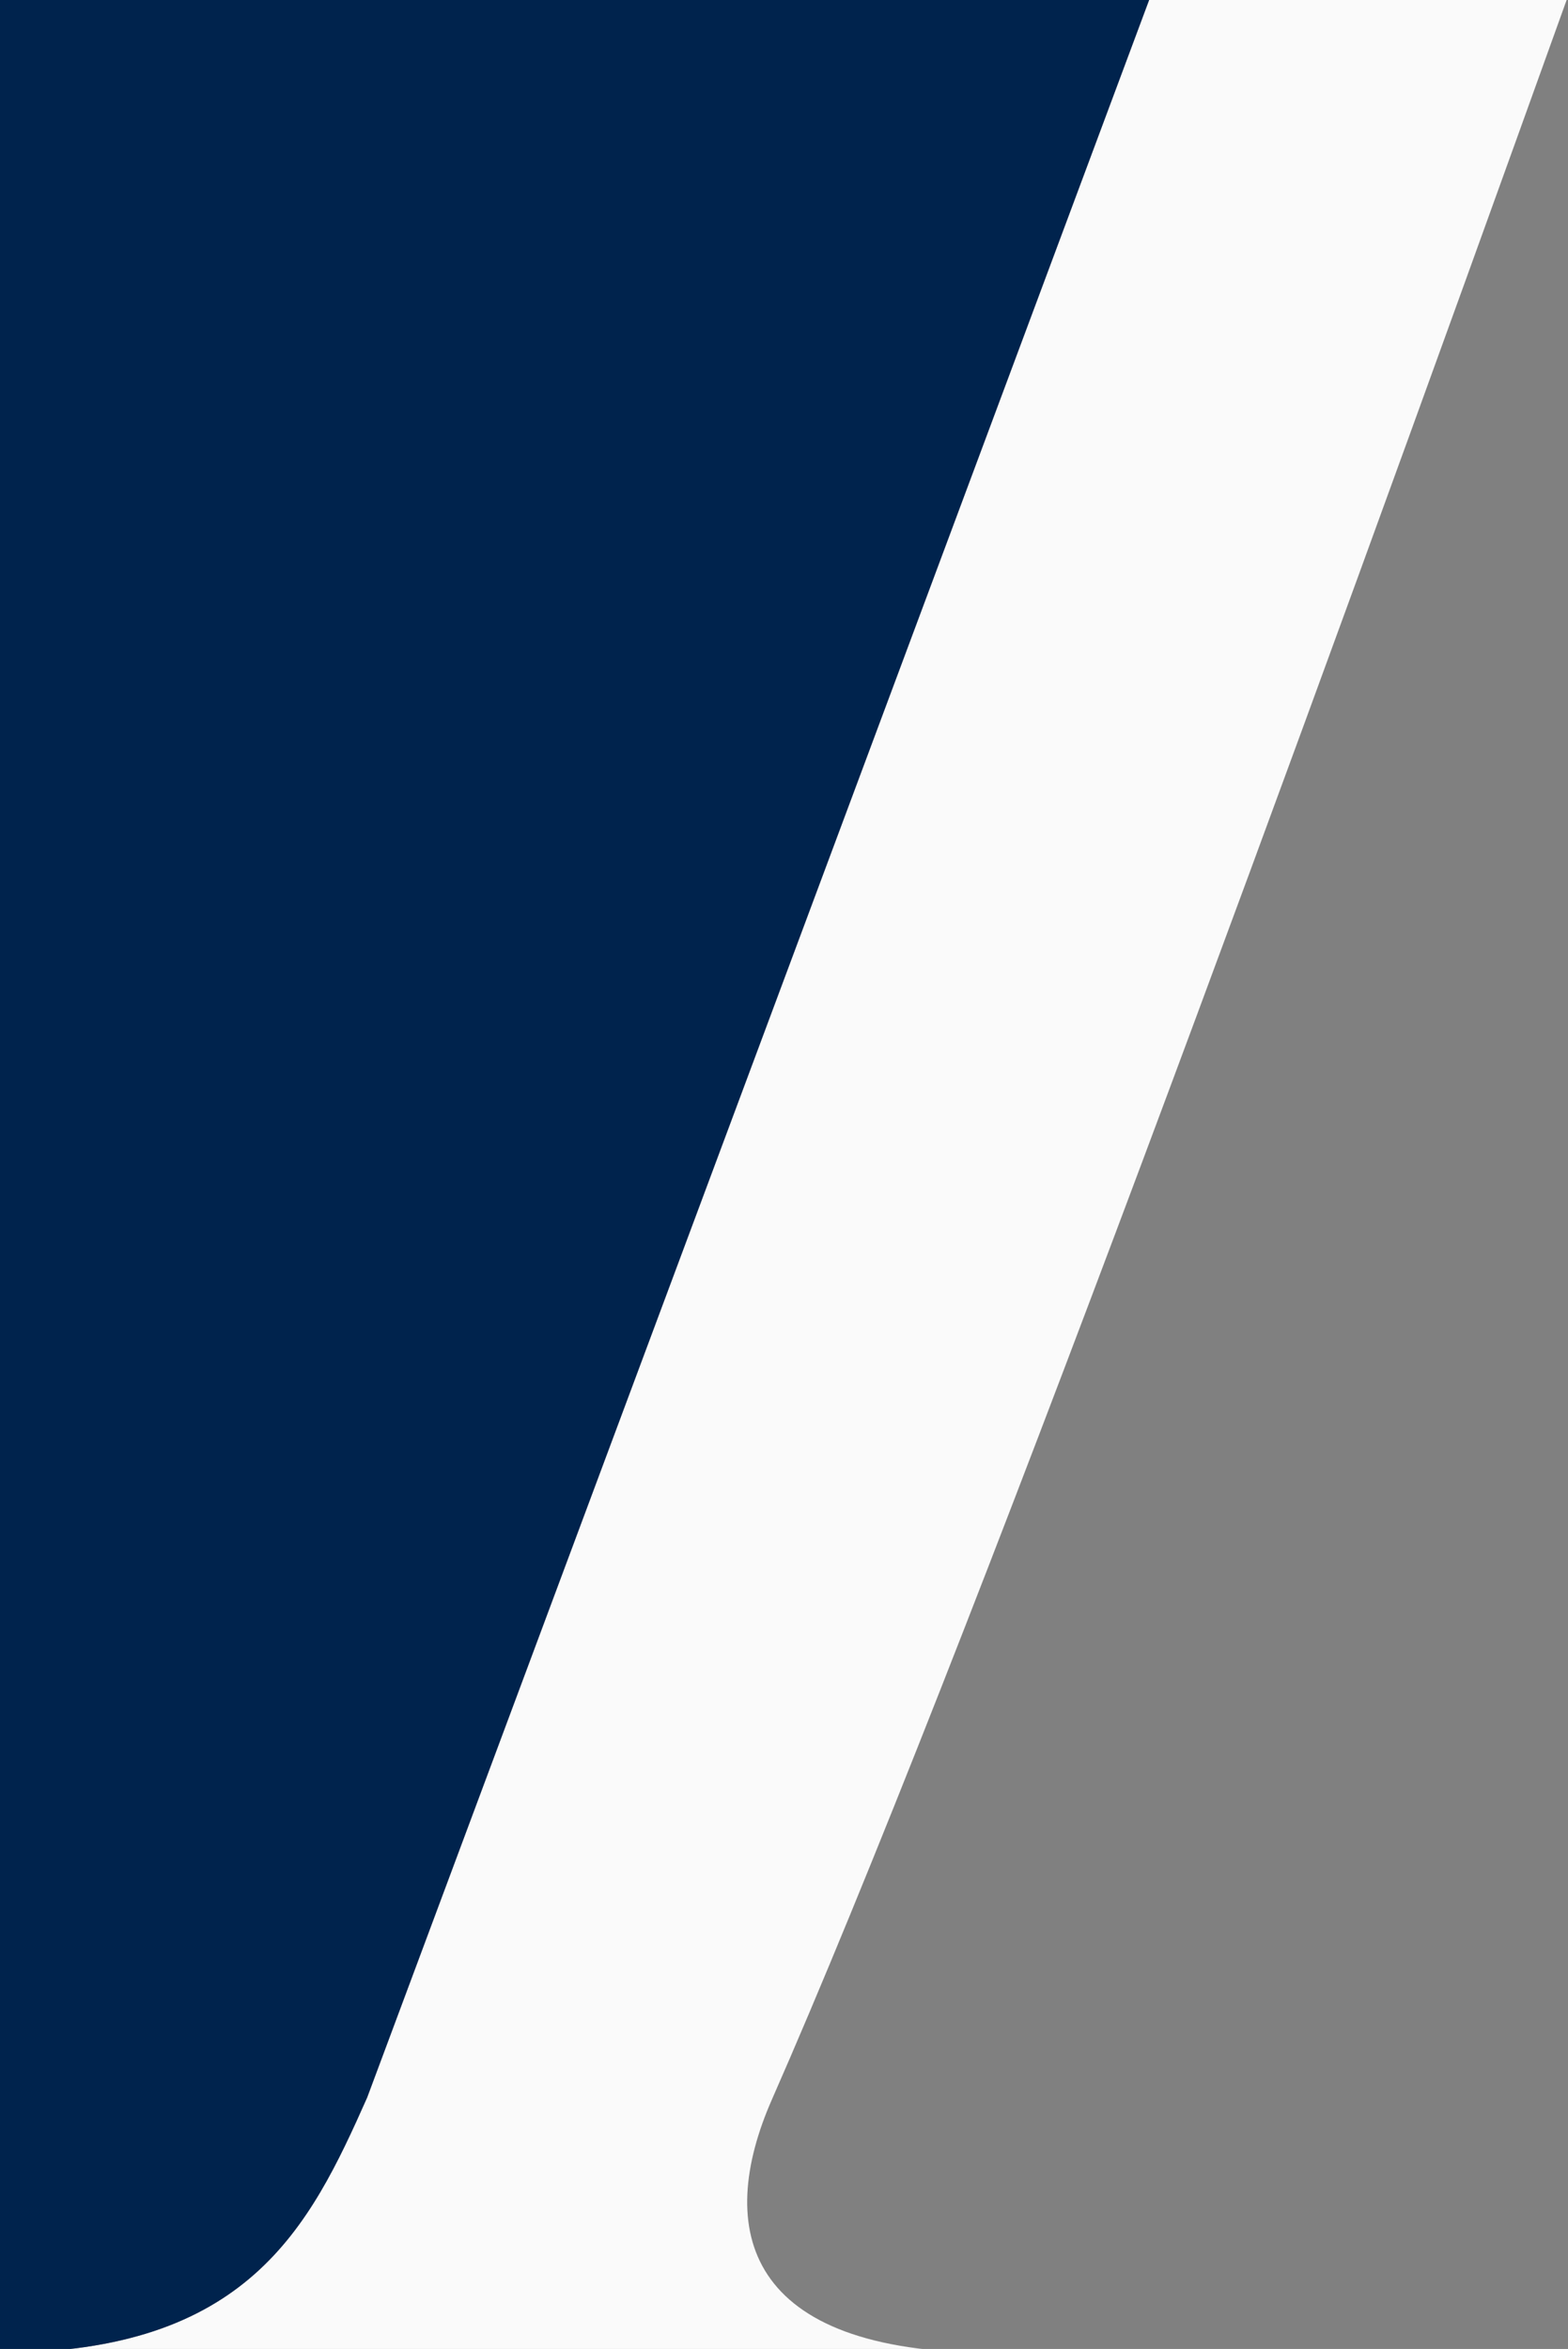
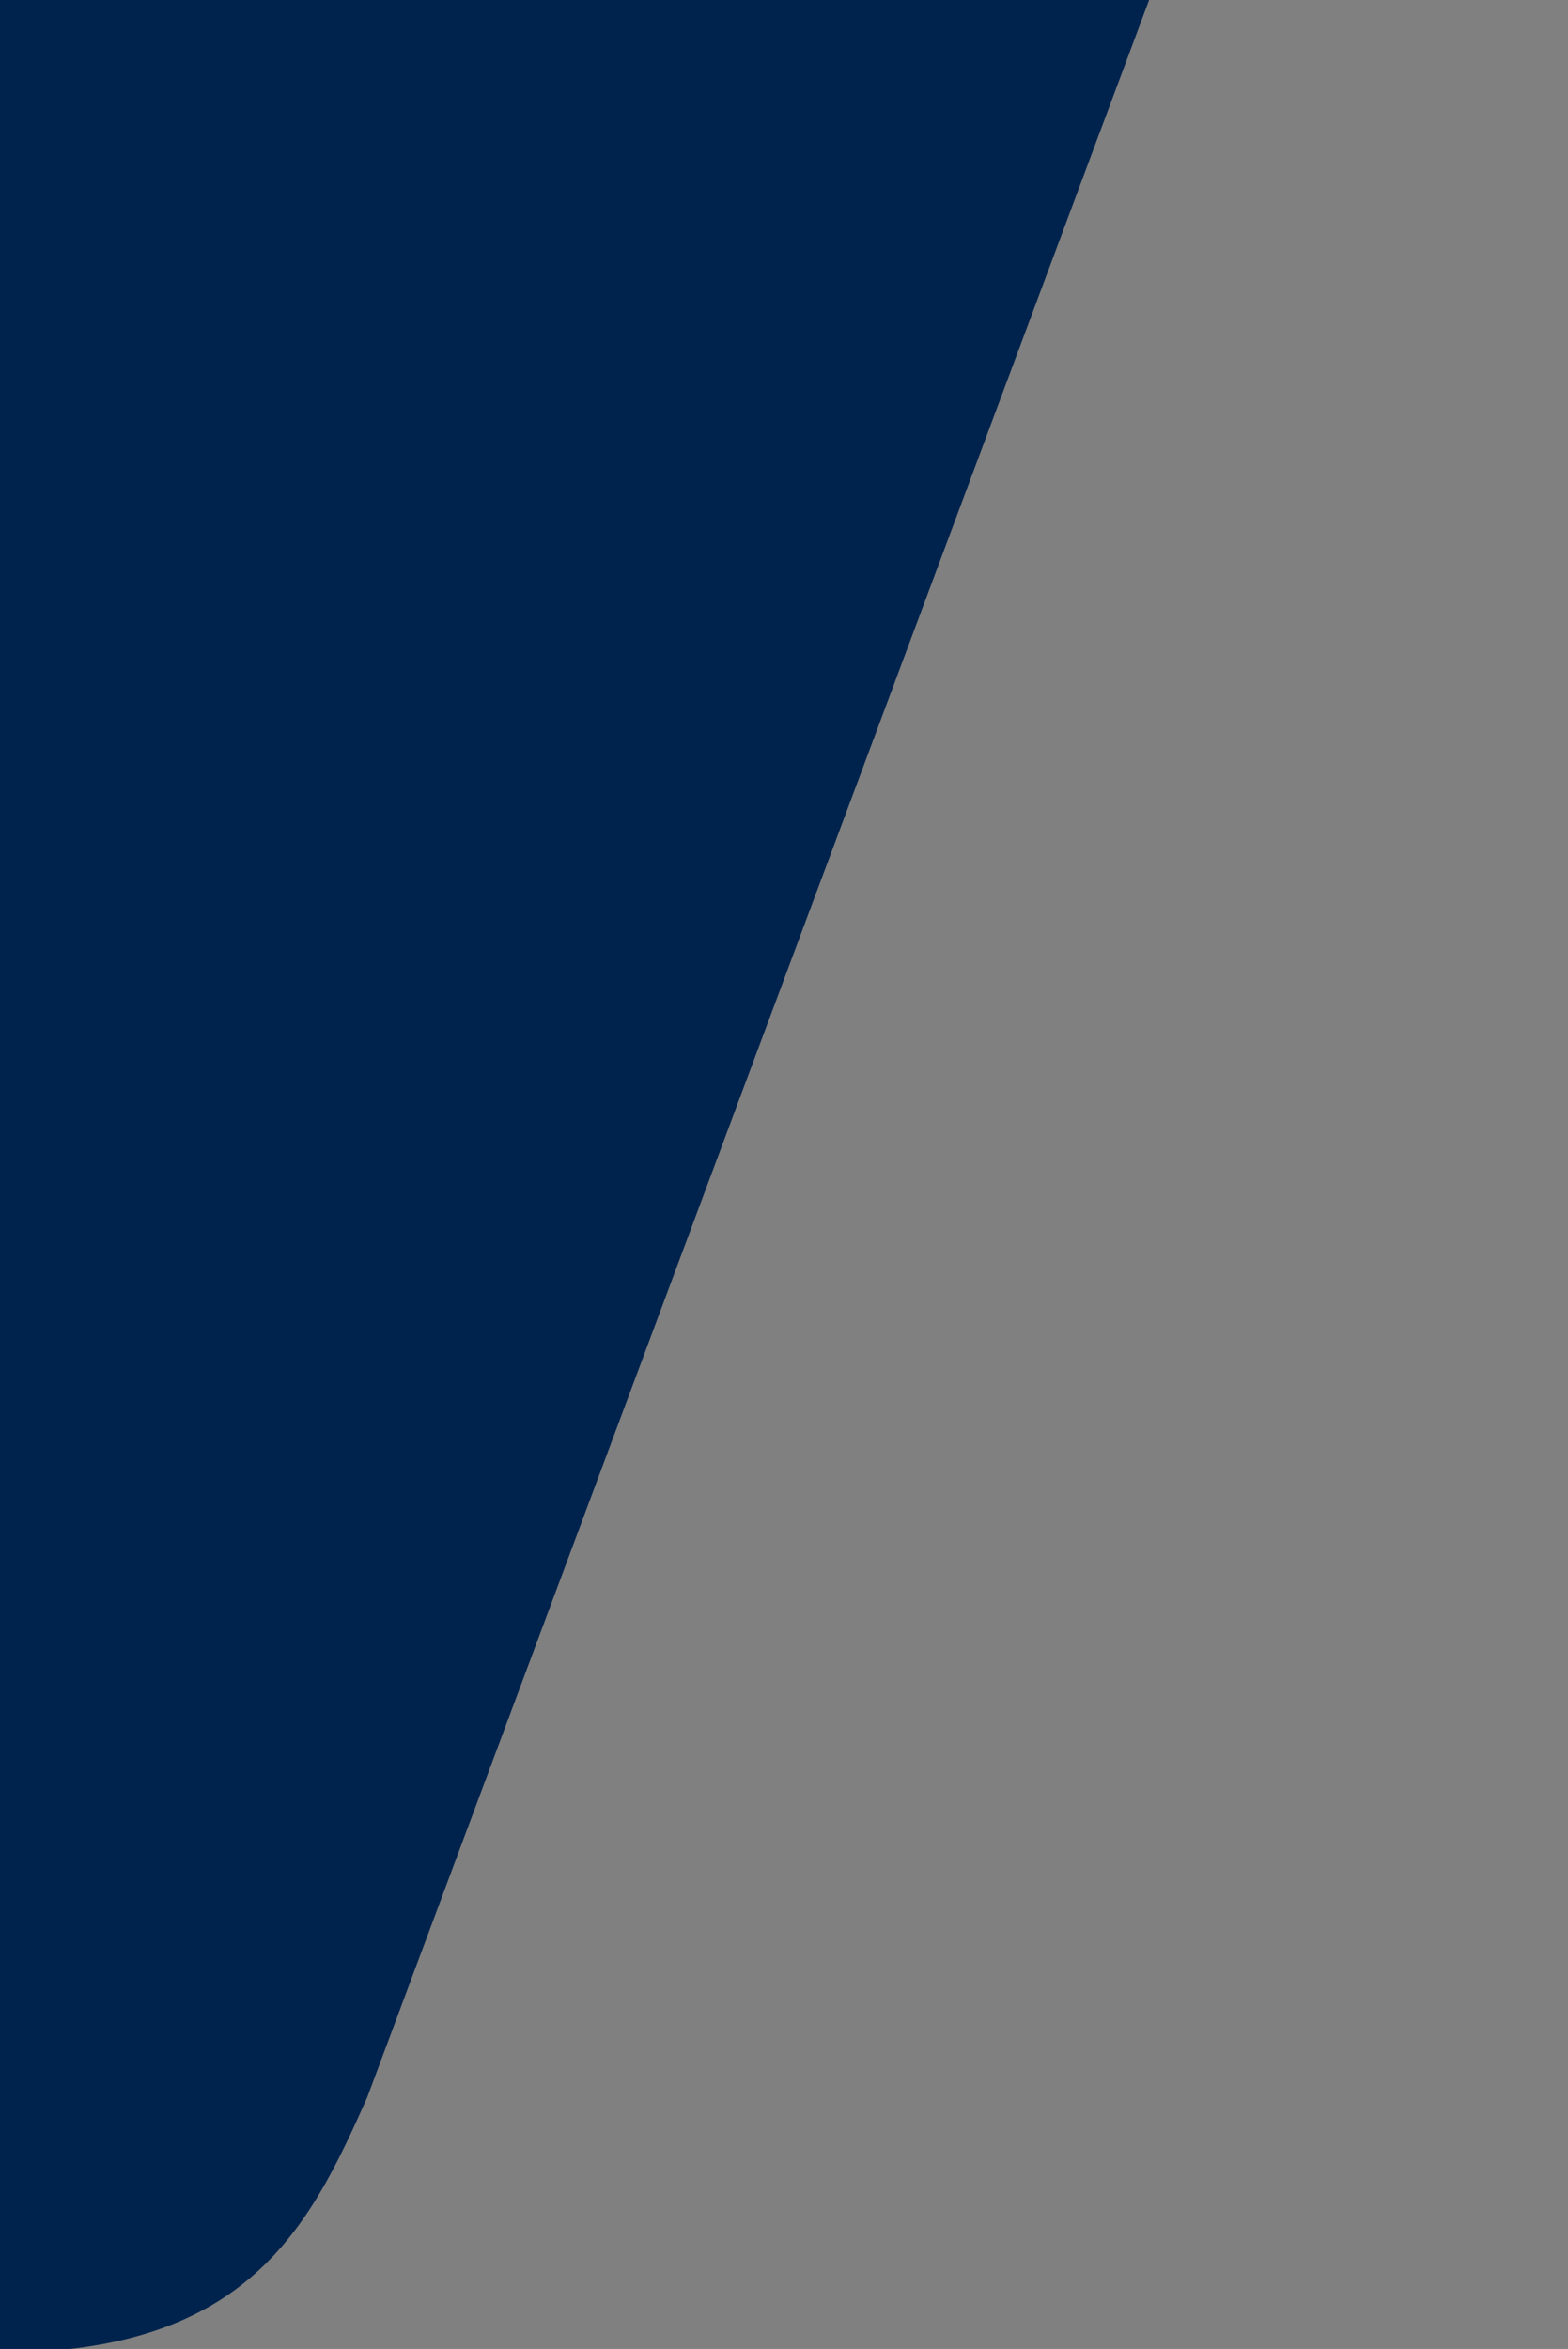
<svg xmlns="http://www.w3.org/2000/svg" id="Laag_1" data-name="Laag 1" viewBox="0 0 205 307">
  <rect x="0" y="0" width="205" height="307" fill="#808080" stroke="none" />
  <defs>
    <style>.cls-1{fill:#fafafa;}.cls-2{fill:#00234d;}</style>
  </defs>
-   <path class="cls-1" d="M0,307.5c32.38,0,40.45-16.36,48-33.36L150.42-.5H205c-34.83,96.88-78.88,217.63-104.08,274.9-7.48,17-3.57,33.1,28.75,33.1Z" />
  <path class="cls-2" d="M0,307.5c32.38,0,40.45-16.36,48-33.36L150.42-.5H-21.25v308Z" />
</svg>